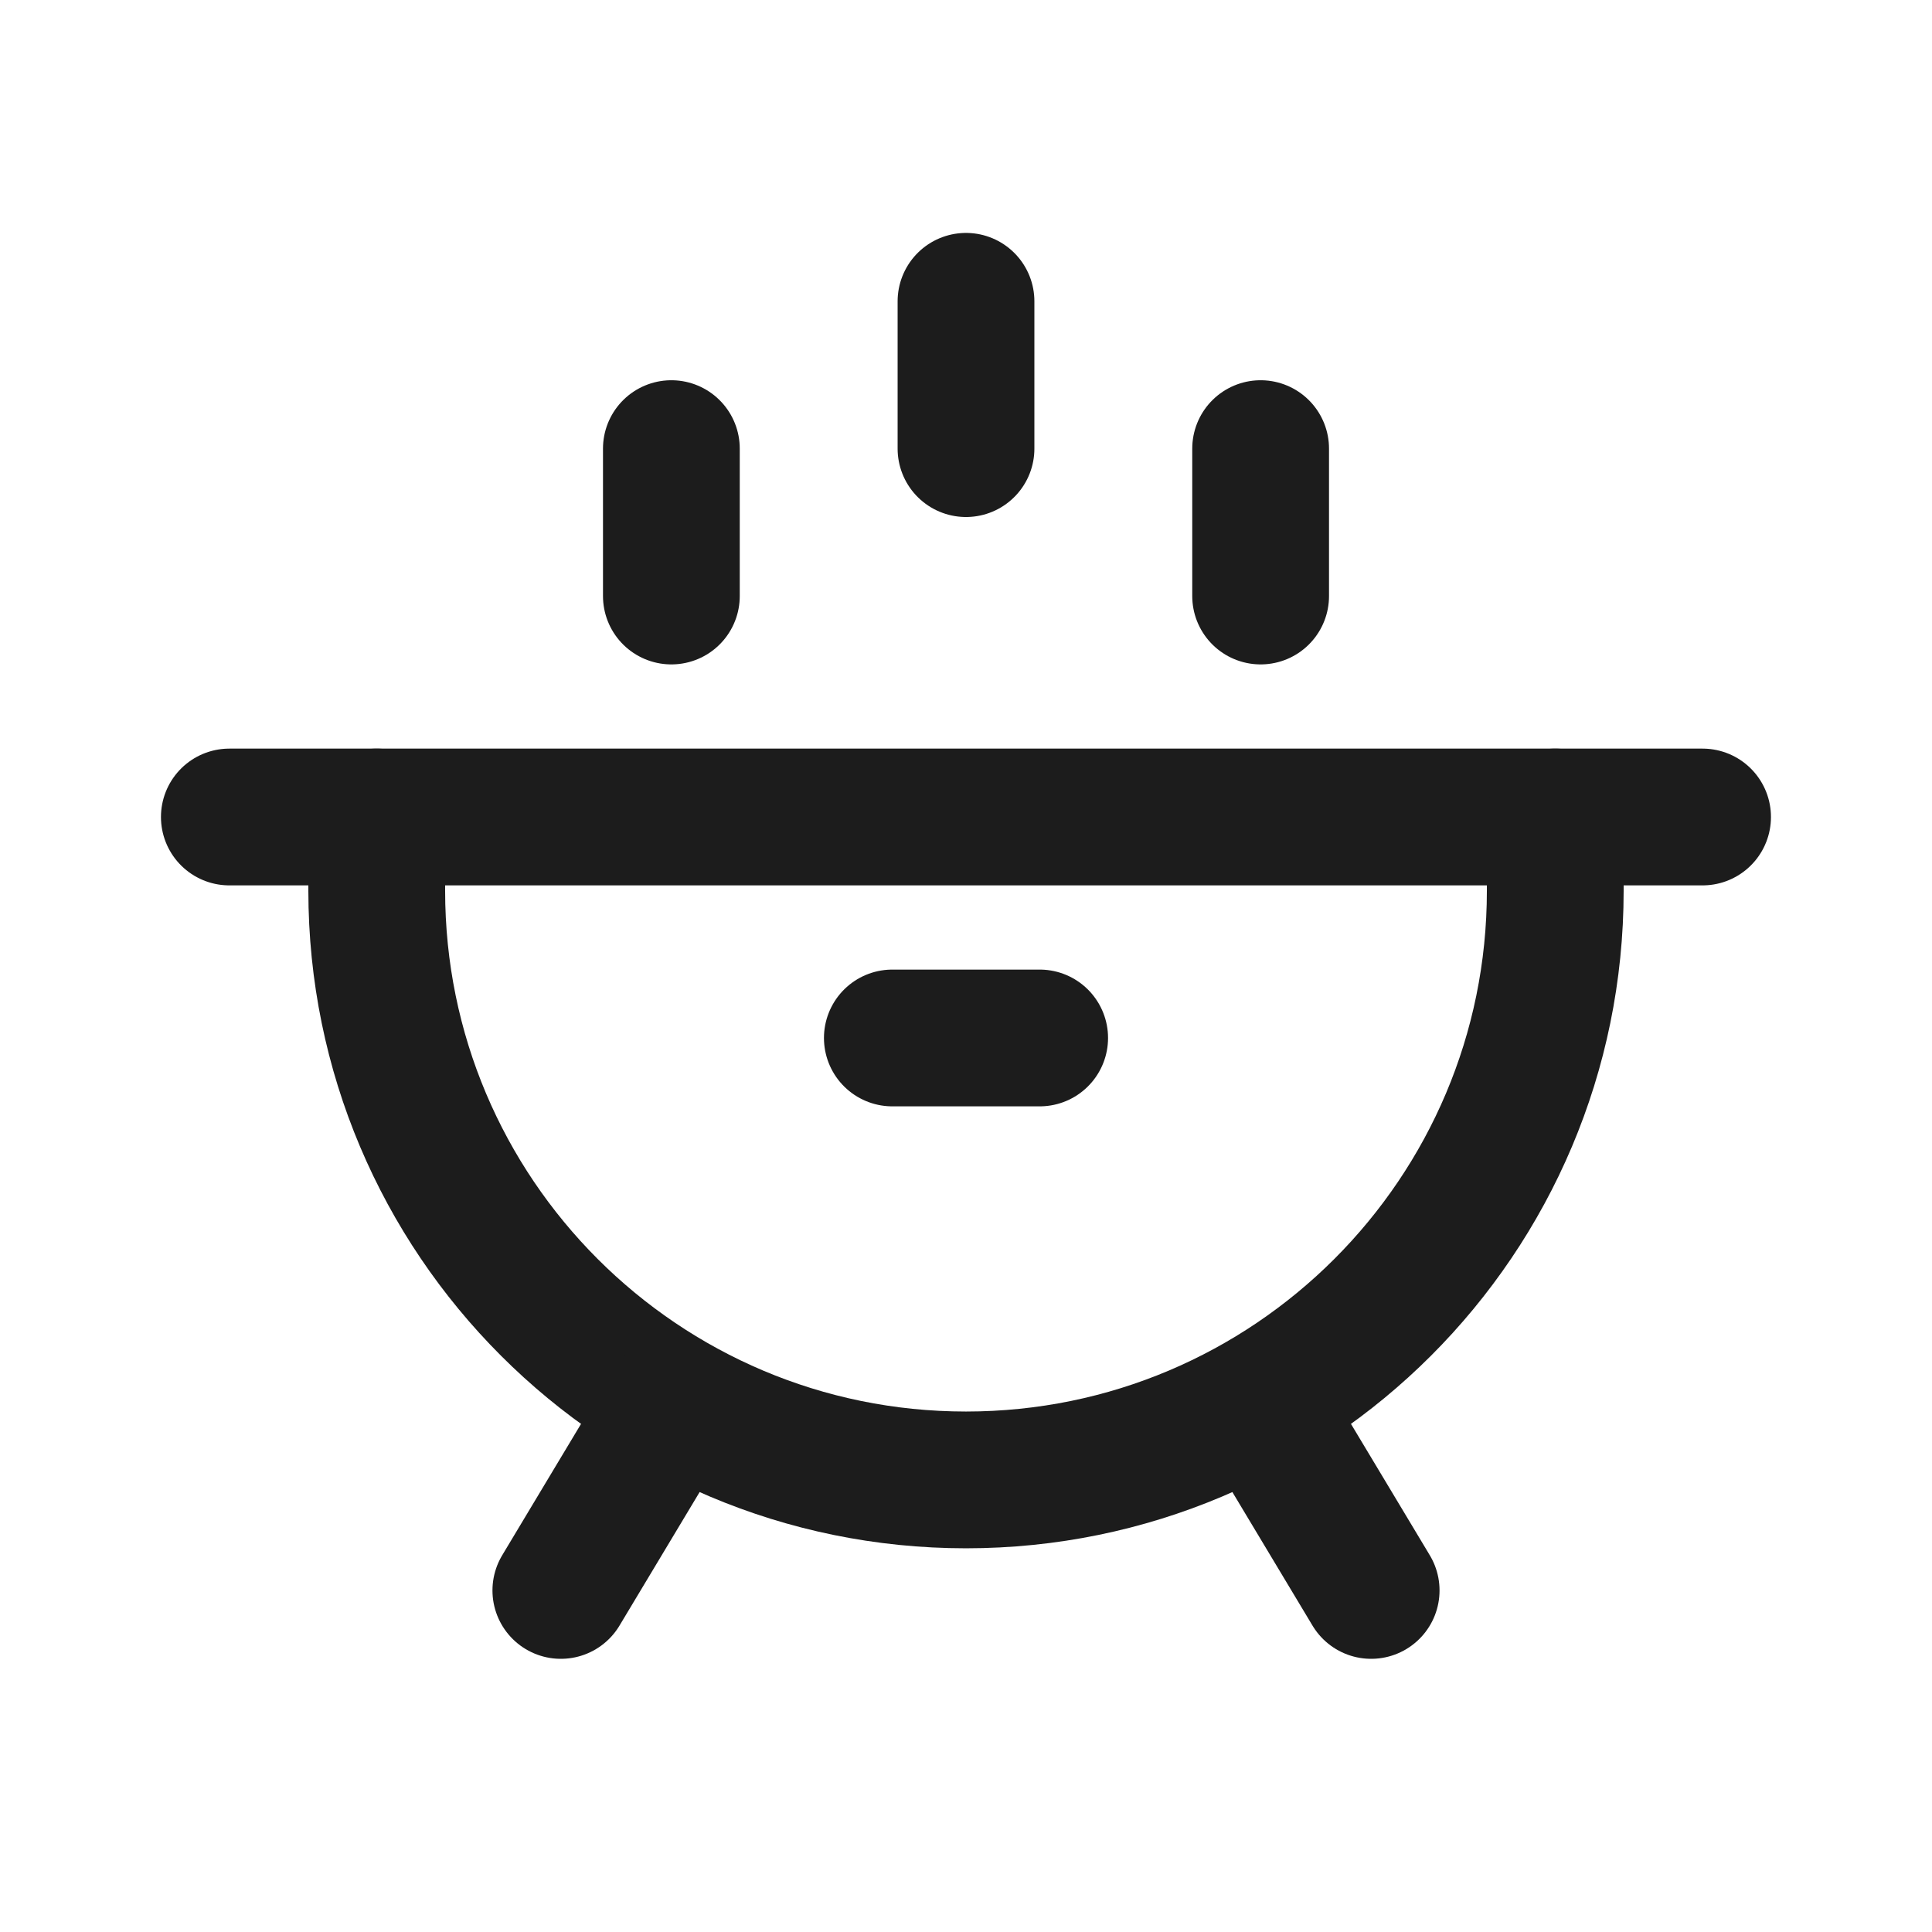
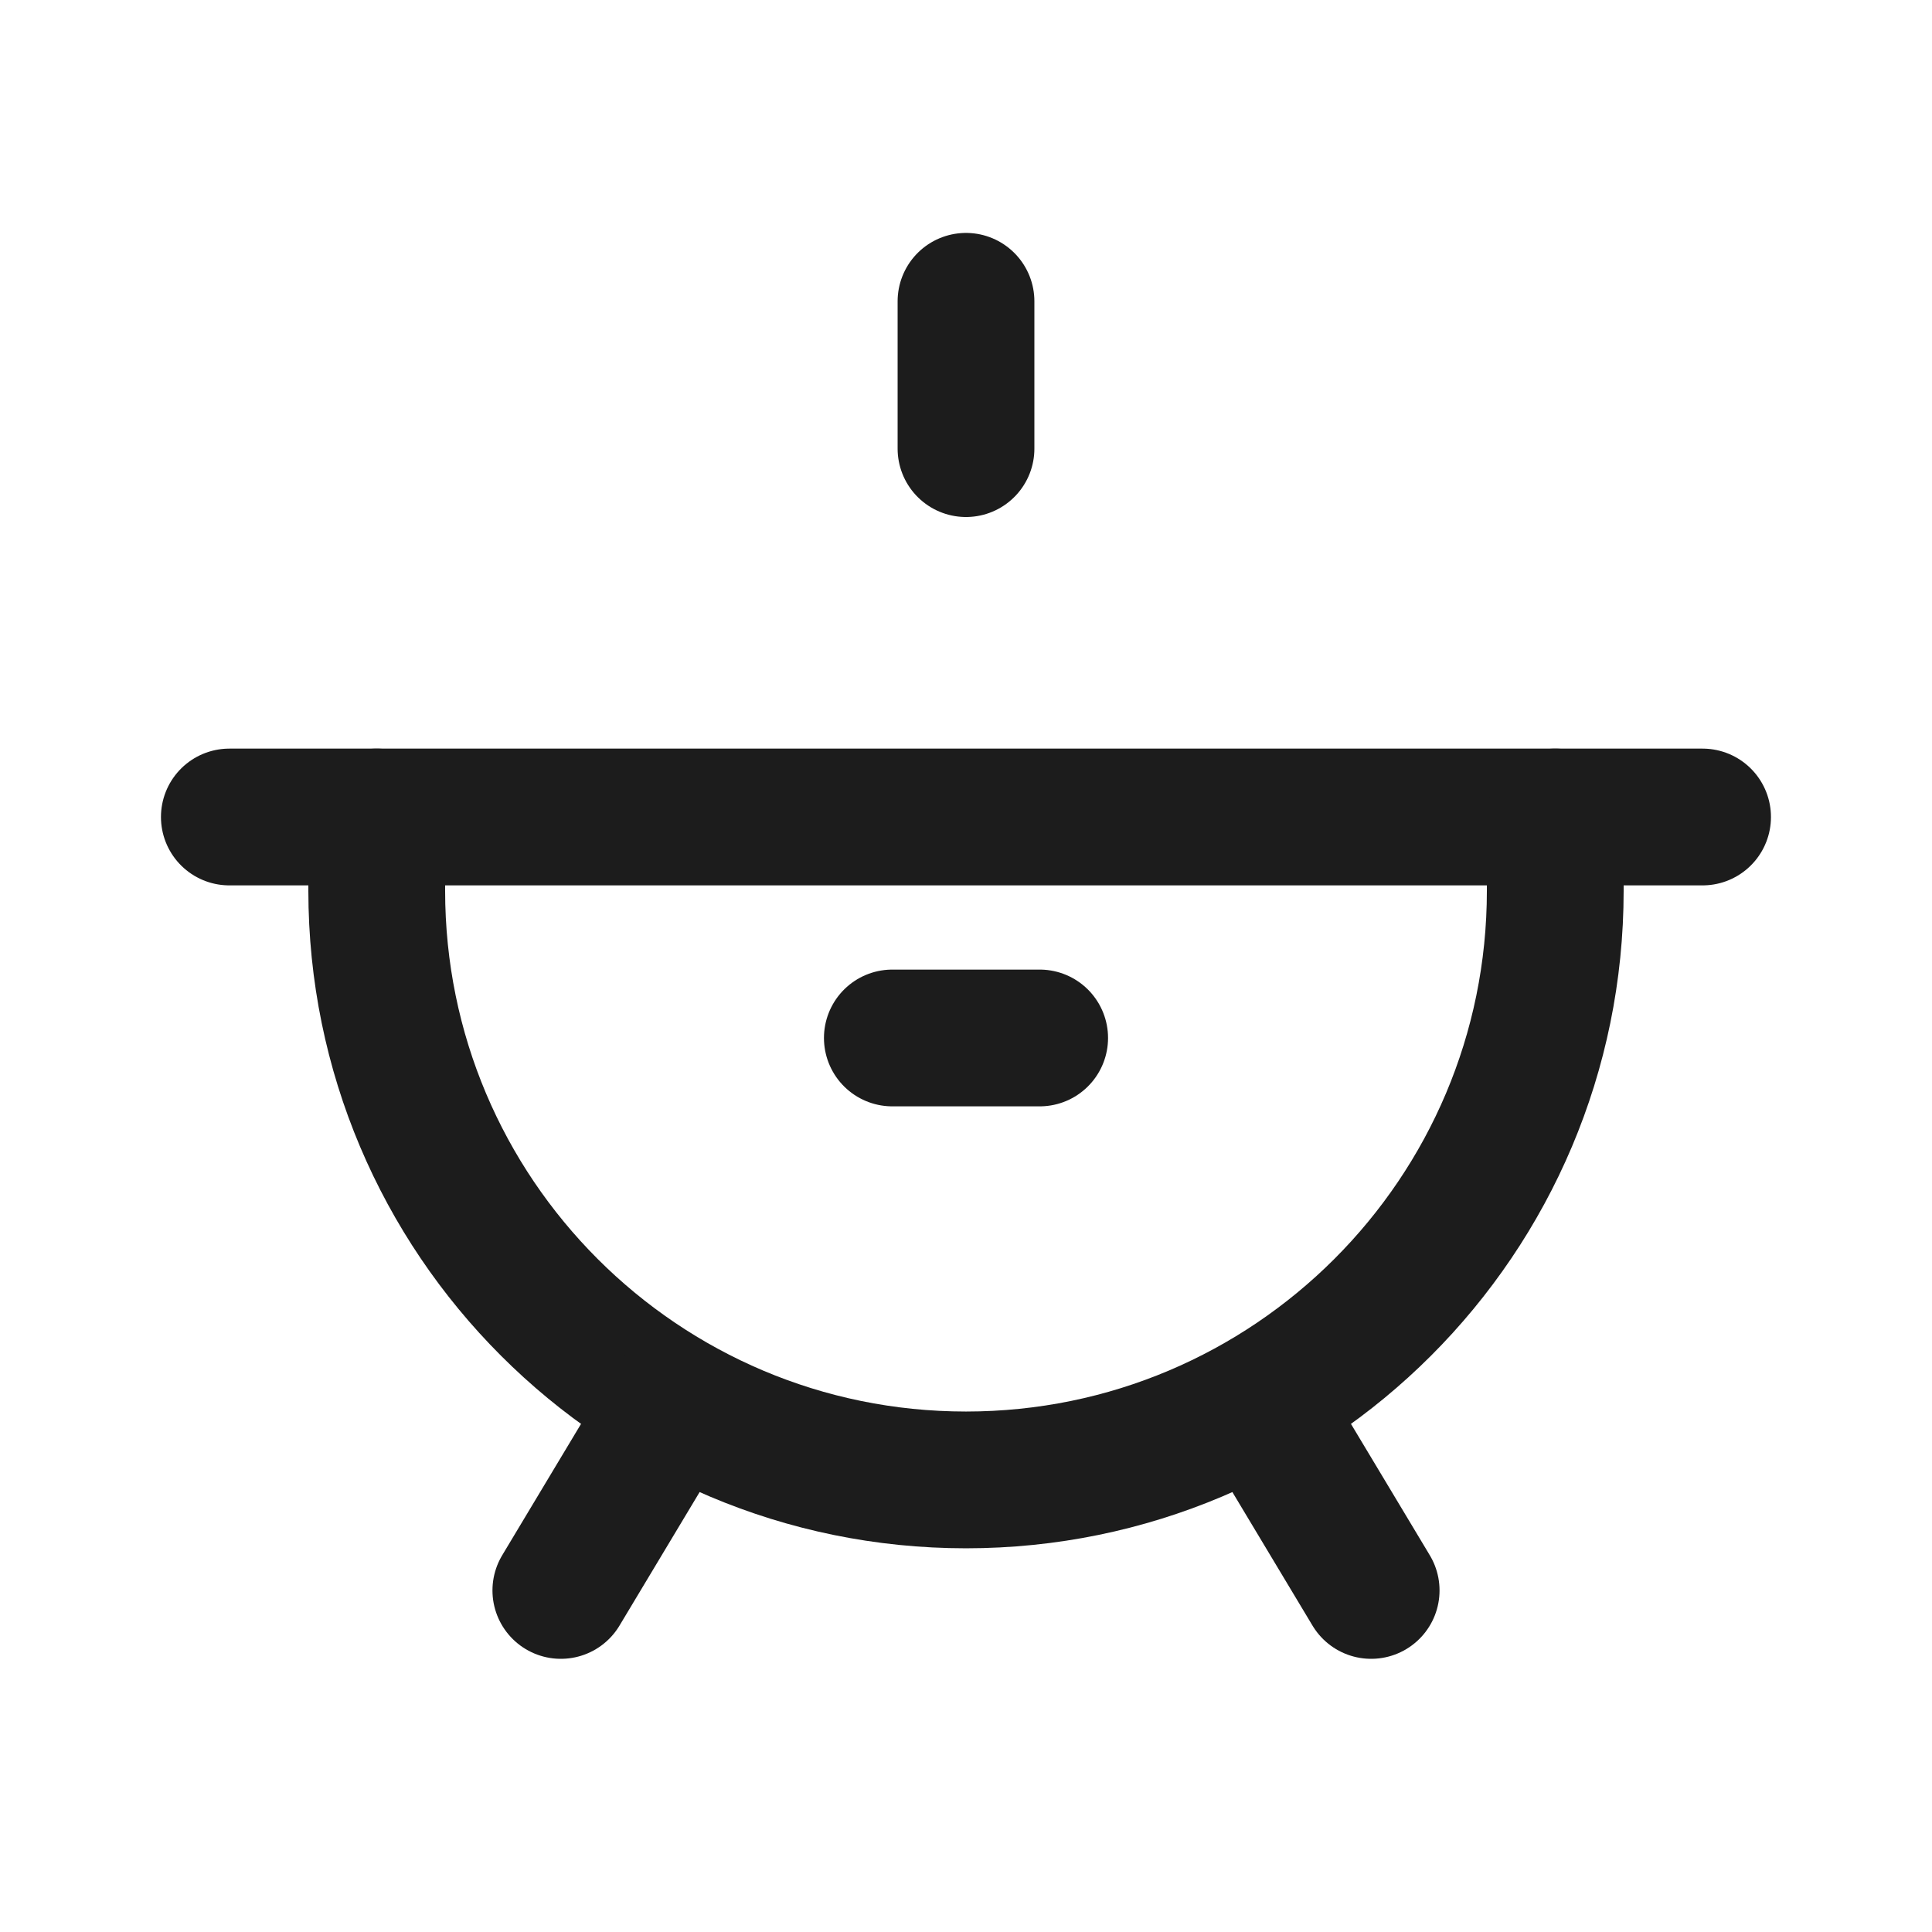
<svg xmlns="http://www.w3.org/2000/svg" width="800px" height="800px" viewBox="0 0 24 24" fill="none">
  <path d="M2.849 10.149H21.15" stroke="#1C1C1C" stroke-width="1.699" stroke-linecap="round" />
  <path d="M4.68 10.149V11.064C4.68 15.107 7.957 18.384 12 18.384V18.384C16.043 18.384 19.32 15.107 19.32 11.064V10.149" stroke="#1C1C1C" stroke-width="1.699" stroke-linecap="round" />
  <path d="M8.34 17.469L6.967 19.757" stroke="#1C1C1C" stroke-width="1.699" stroke-linecap="round" />
  <path d="M15.66 17.469L17.033 19.757" stroke="#1C1C1C" stroke-width="1.699" stroke-linecap="round" />
  <path d="M11.085 12.894H12.915" stroke="#1C1C1C" stroke-width="1.699" stroke-linecap="round" />
  <path d="M12 5.573V3.743" stroke="#1C1C1C" stroke-width="1.699" stroke-linecap="round" />
-   <path d="M8.34 7.404V5.573" stroke="#1C1C1C" stroke-width="1.699" stroke-linecap="round" />
-   <path d="M15.66 7.404V5.573" stroke="#1C1C1C" stroke-width="1.699" stroke-linecap="round" />
</svg>